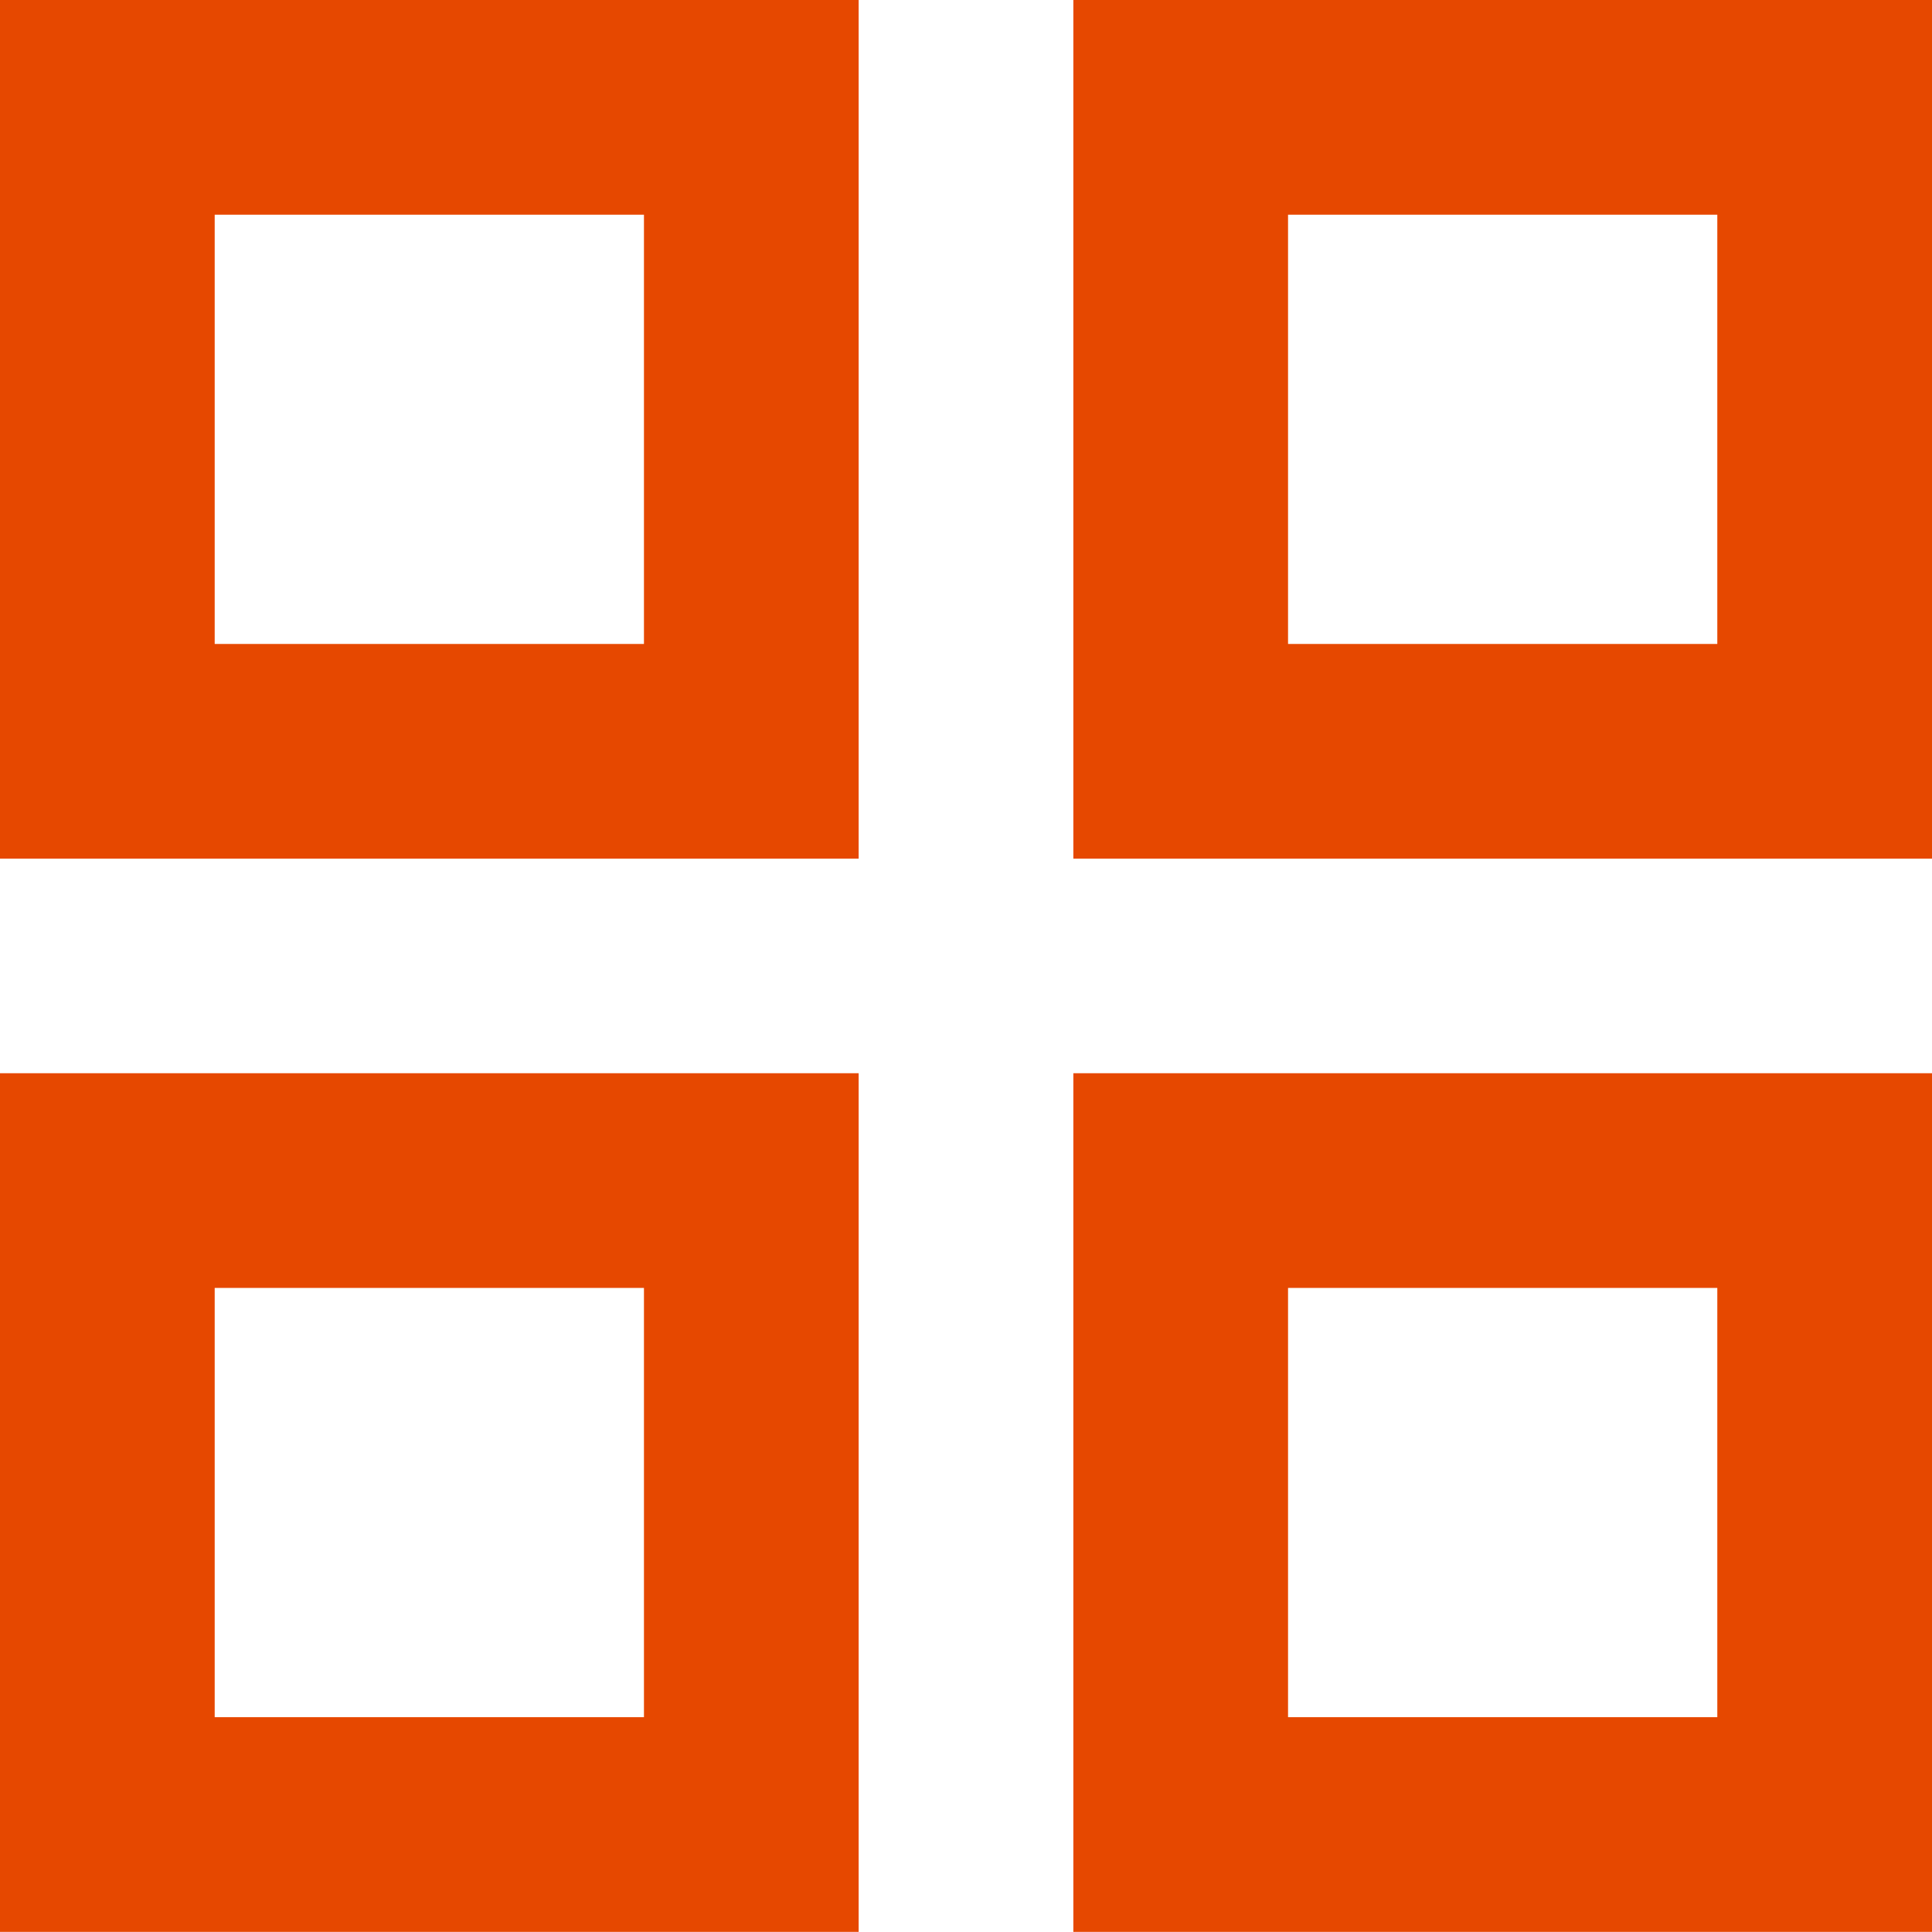
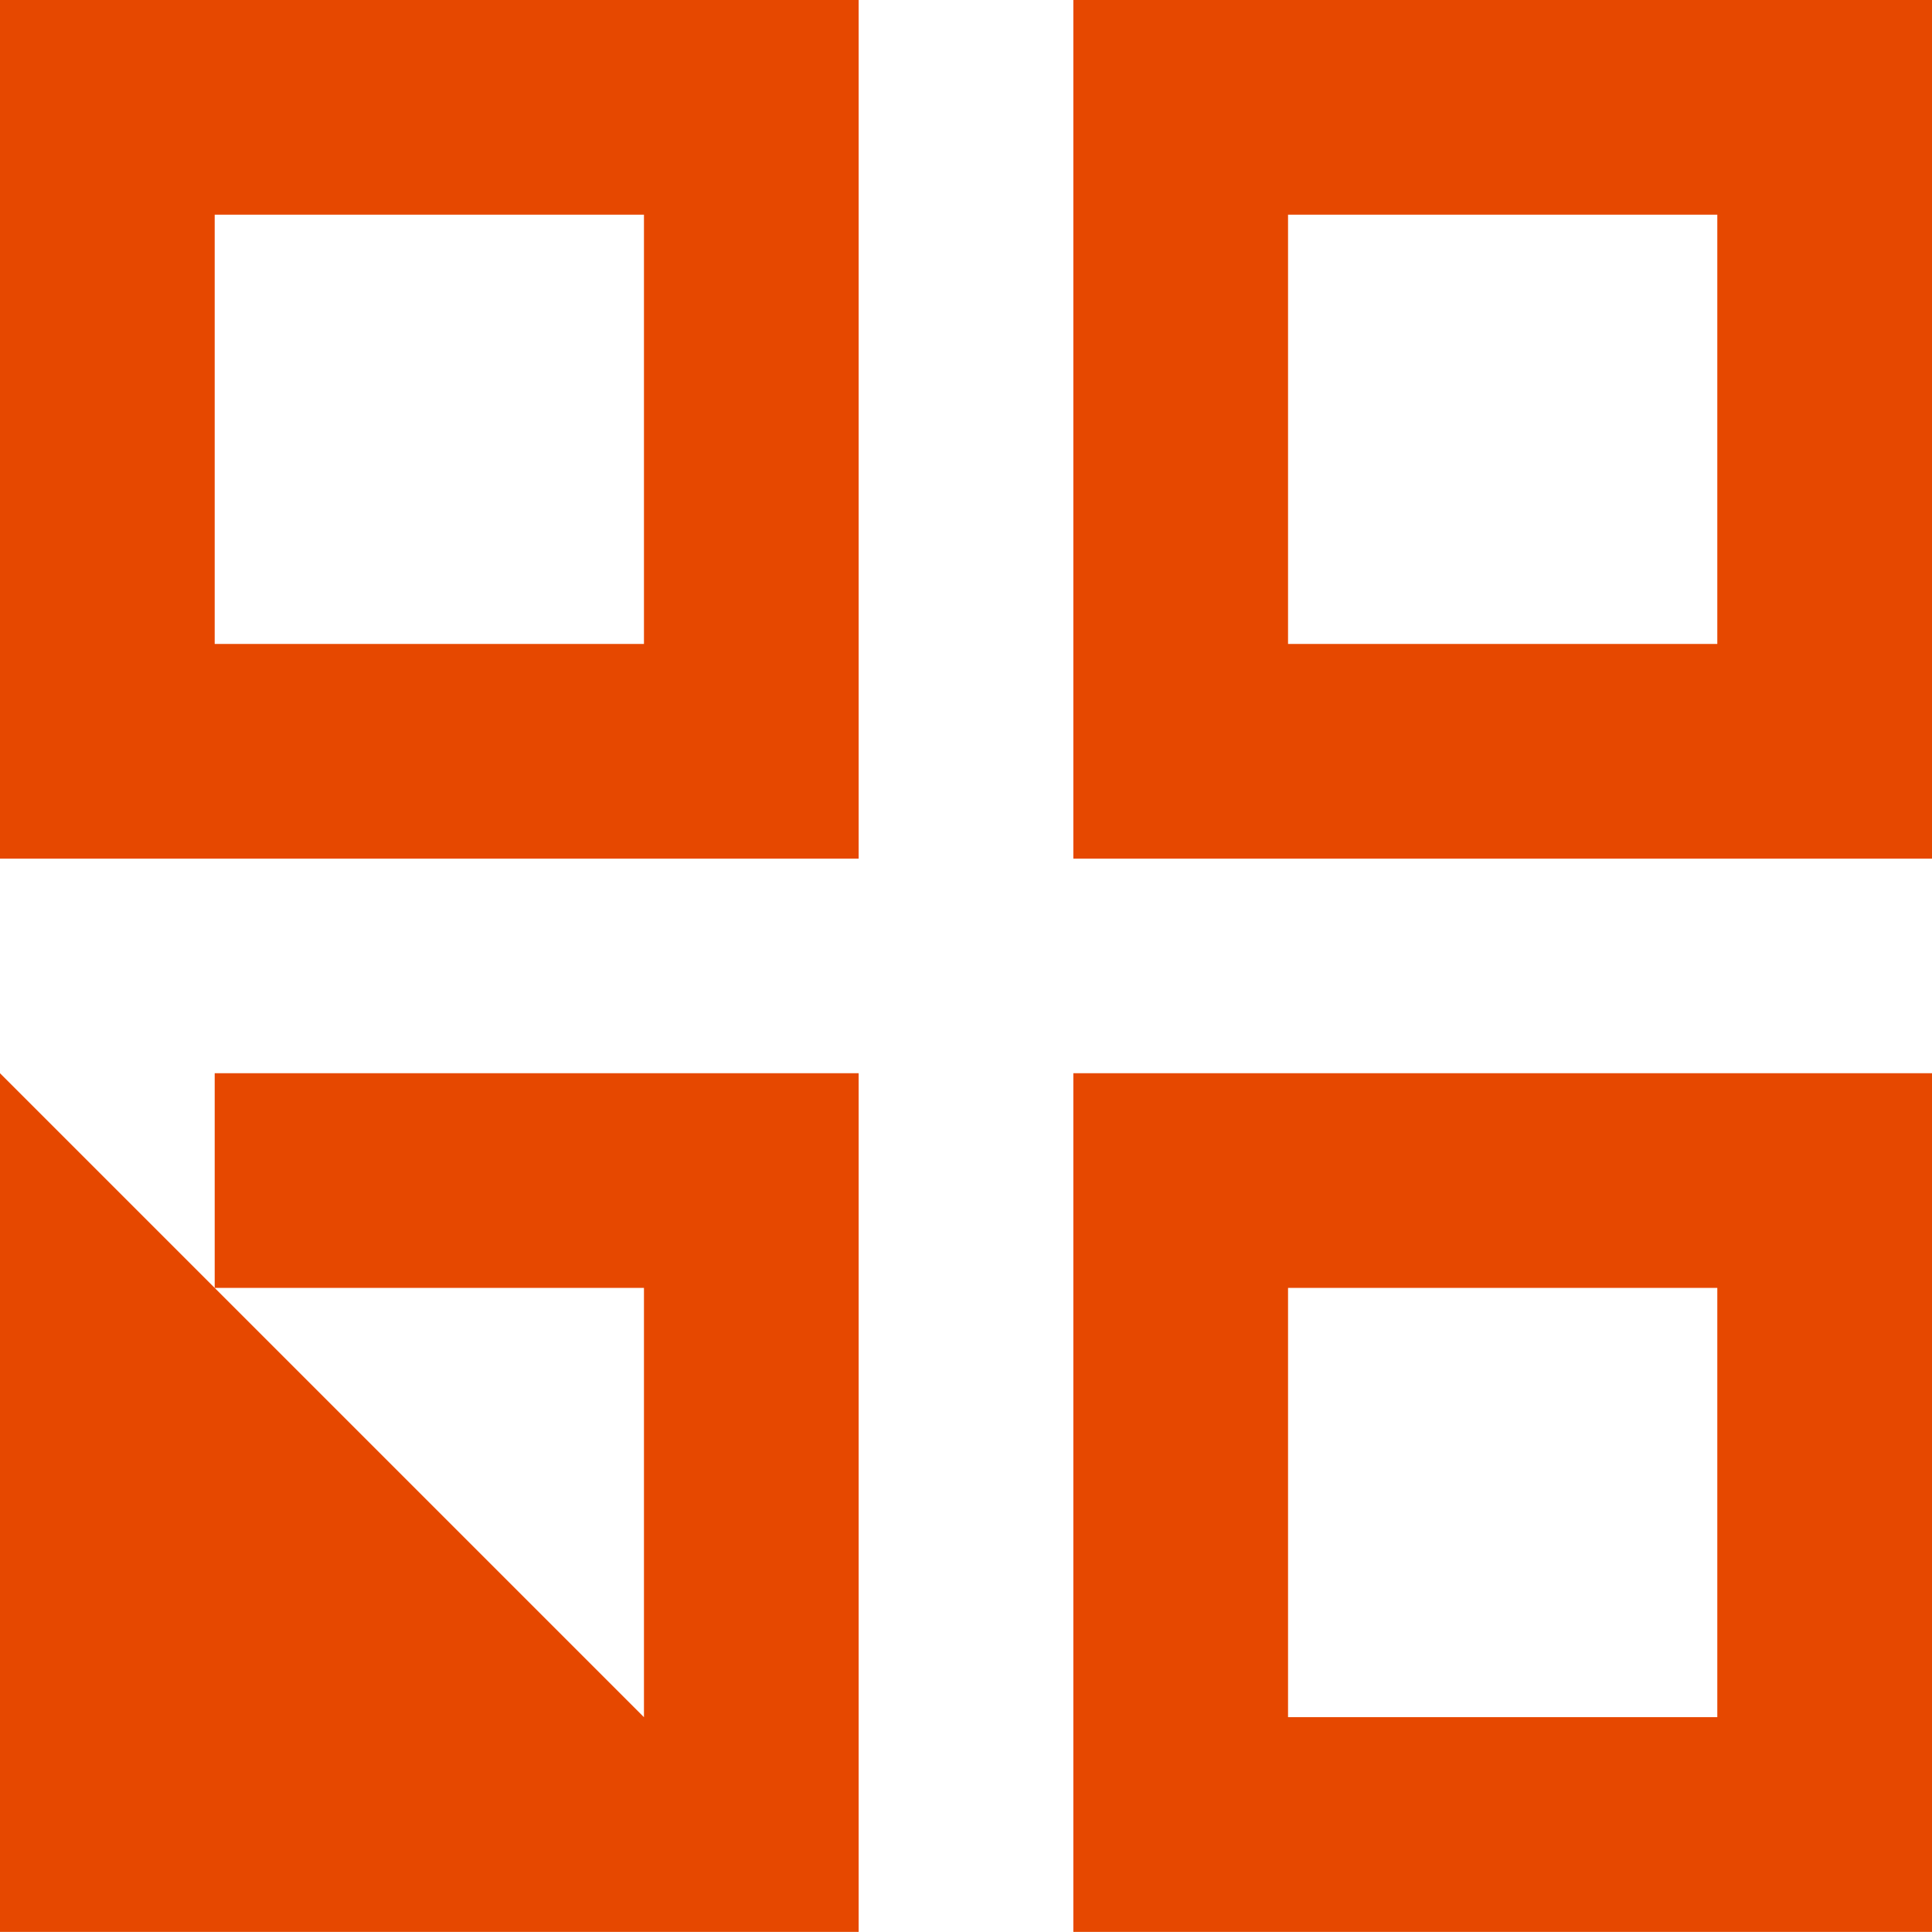
<svg xmlns="http://www.w3.org/2000/svg" width="16" height="16" viewBox="0 0 16 16" fill="none">
-   <path fill-rule="evenodd" clip-rule="evenodd" d="M0 0V7.111H7.111V0H0ZM5.333 5.333H1.778V1.778H5.333V5.333ZM0 8.888V15.999H7.111V8.888H0ZM5.333 14.221H1.778V10.666H5.333V14.221ZM8.889 0V7.111H16V0H8.889ZM14.222 5.333H10.667V1.778H14.222V5.333ZM8.889 8.888V15.999H16V8.888H8.889ZM14.222 14.221H10.667V10.666H14.222V14.221Z" fill="#E64800" />
+   <path fill-rule="evenodd" clip-rule="evenodd" d="M0 0V7.111H7.111V0H0ZM5.333 5.333H1.778V1.778H5.333V5.333ZM0 8.888V15.999H7.111V8.888H0ZH1.778V10.666H5.333V14.221ZM8.889 0V7.111H16V0H8.889ZM14.222 5.333H10.667V1.778H14.222V5.333ZM8.889 8.888V15.999H16V8.888H8.889ZM14.222 14.221H10.667V10.666H14.222V14.221Z" fill="#E64800" />
</svg>